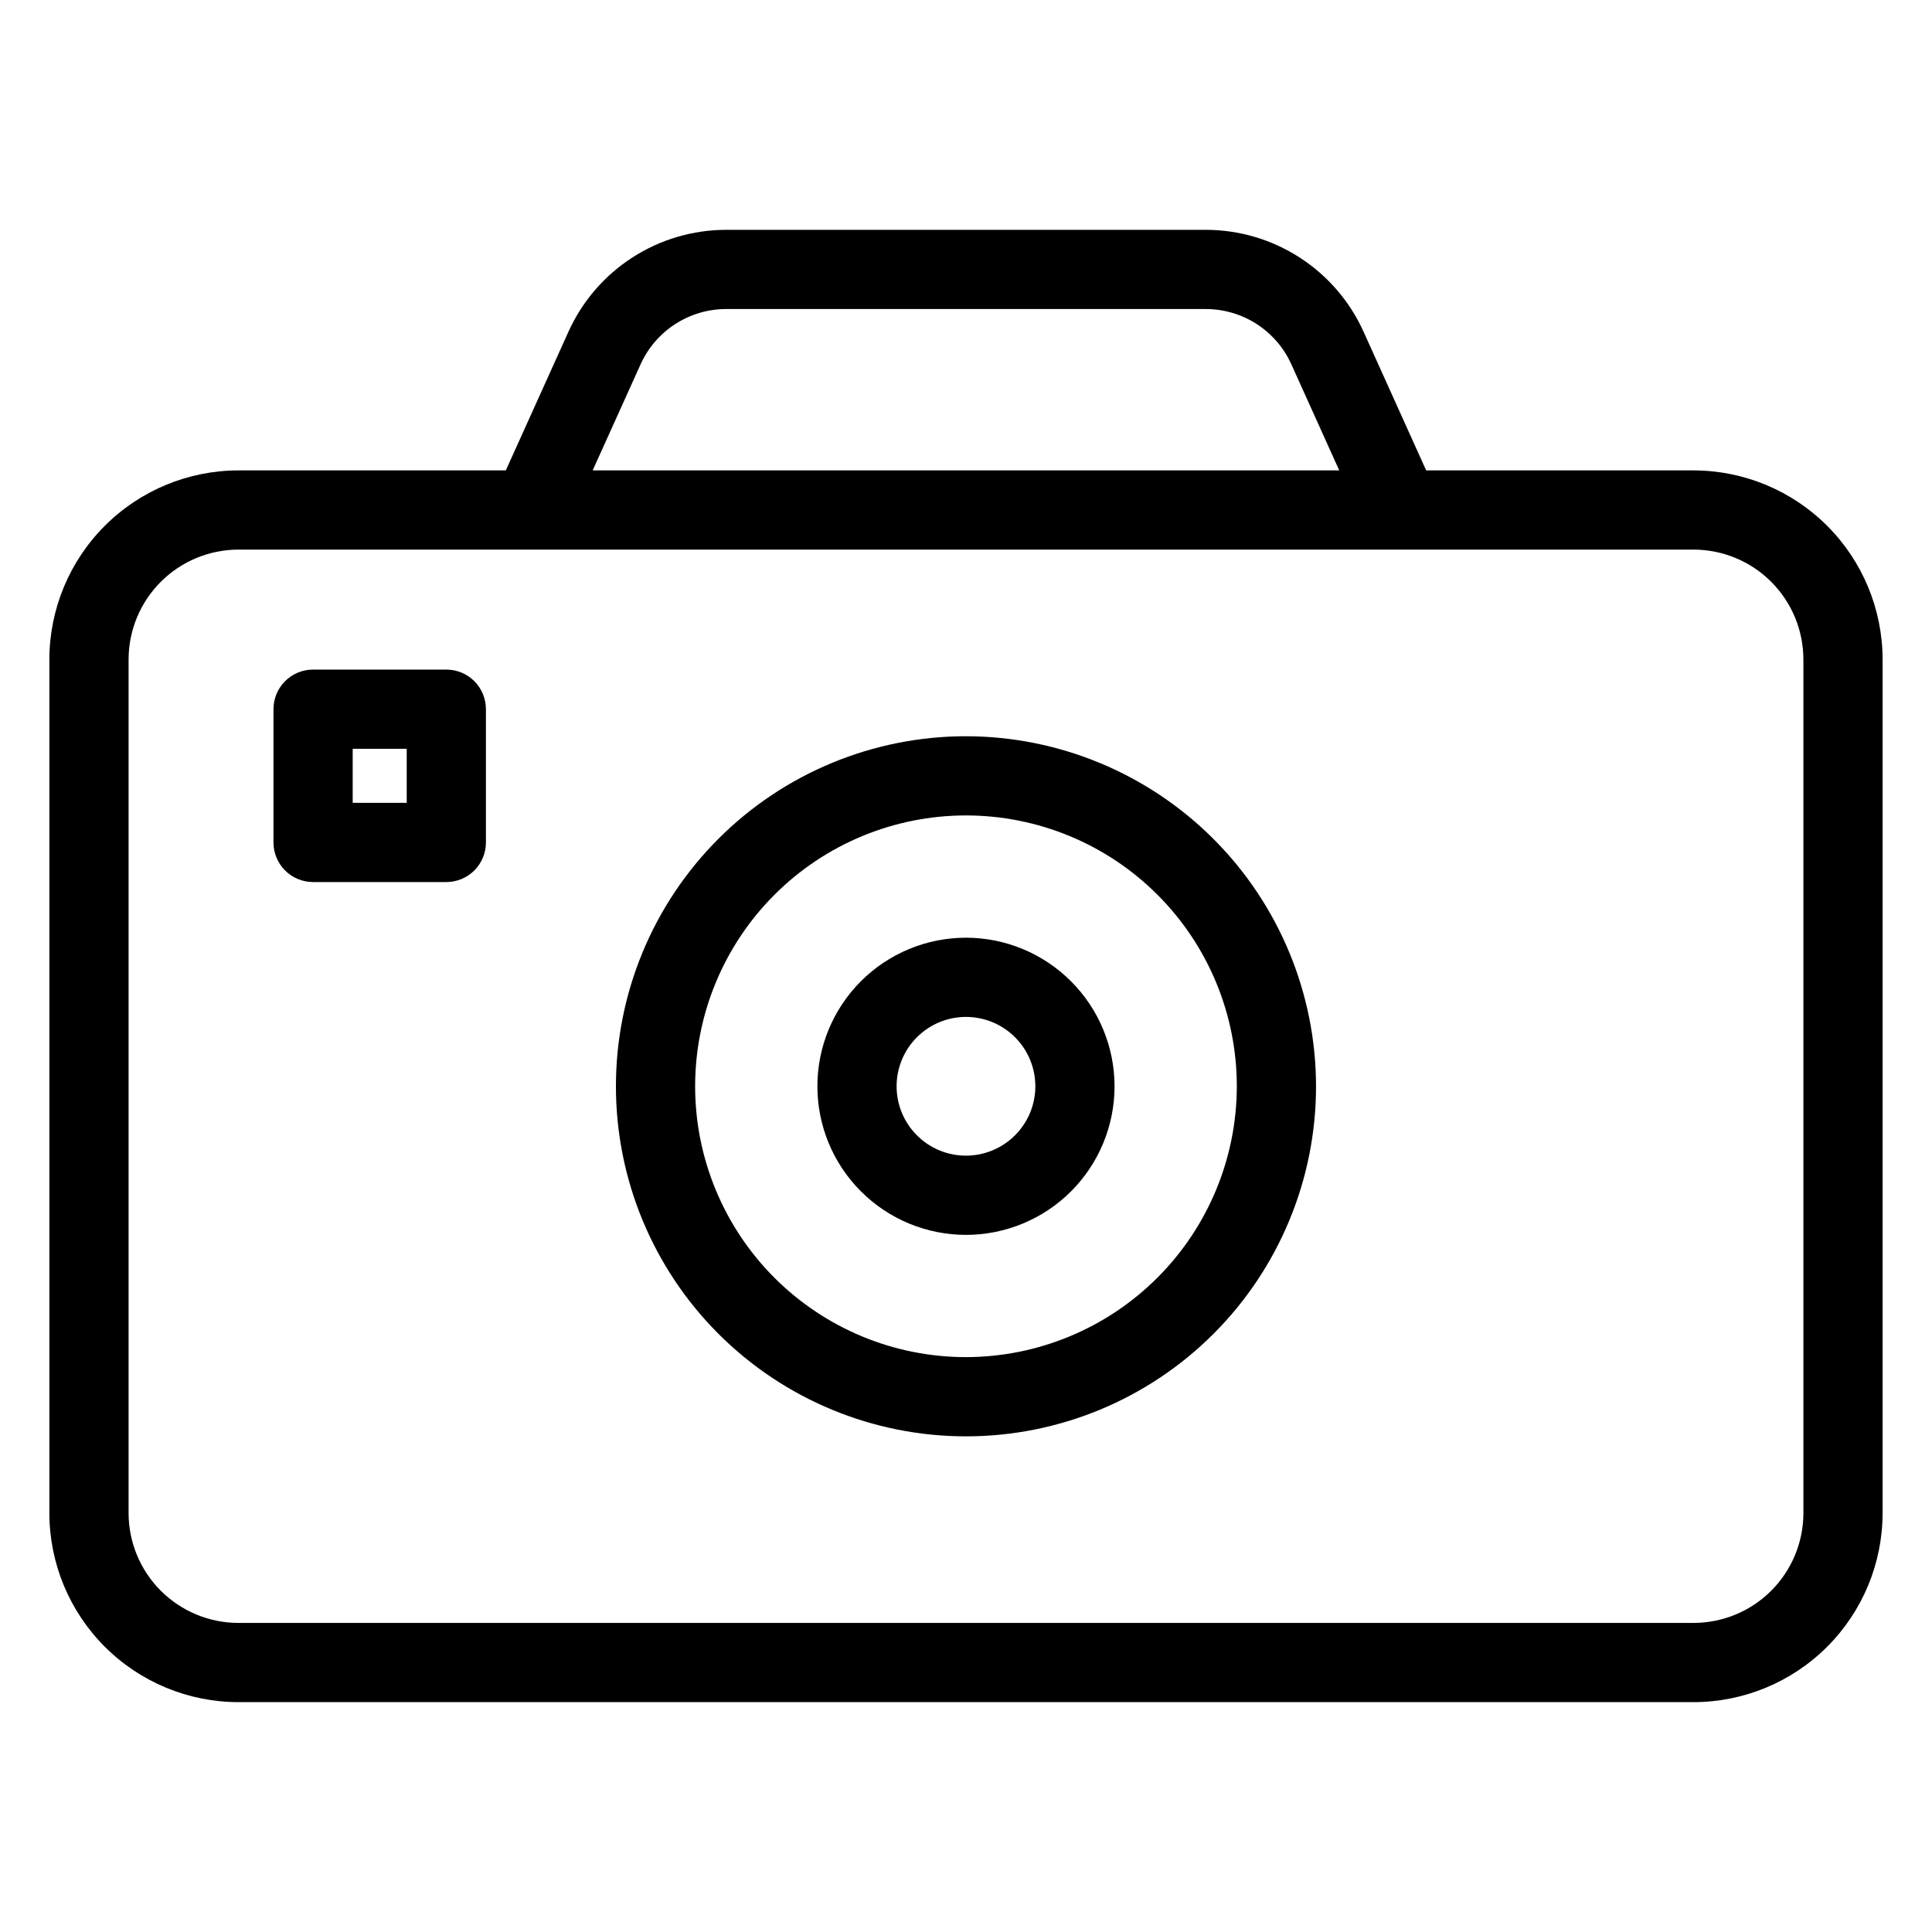
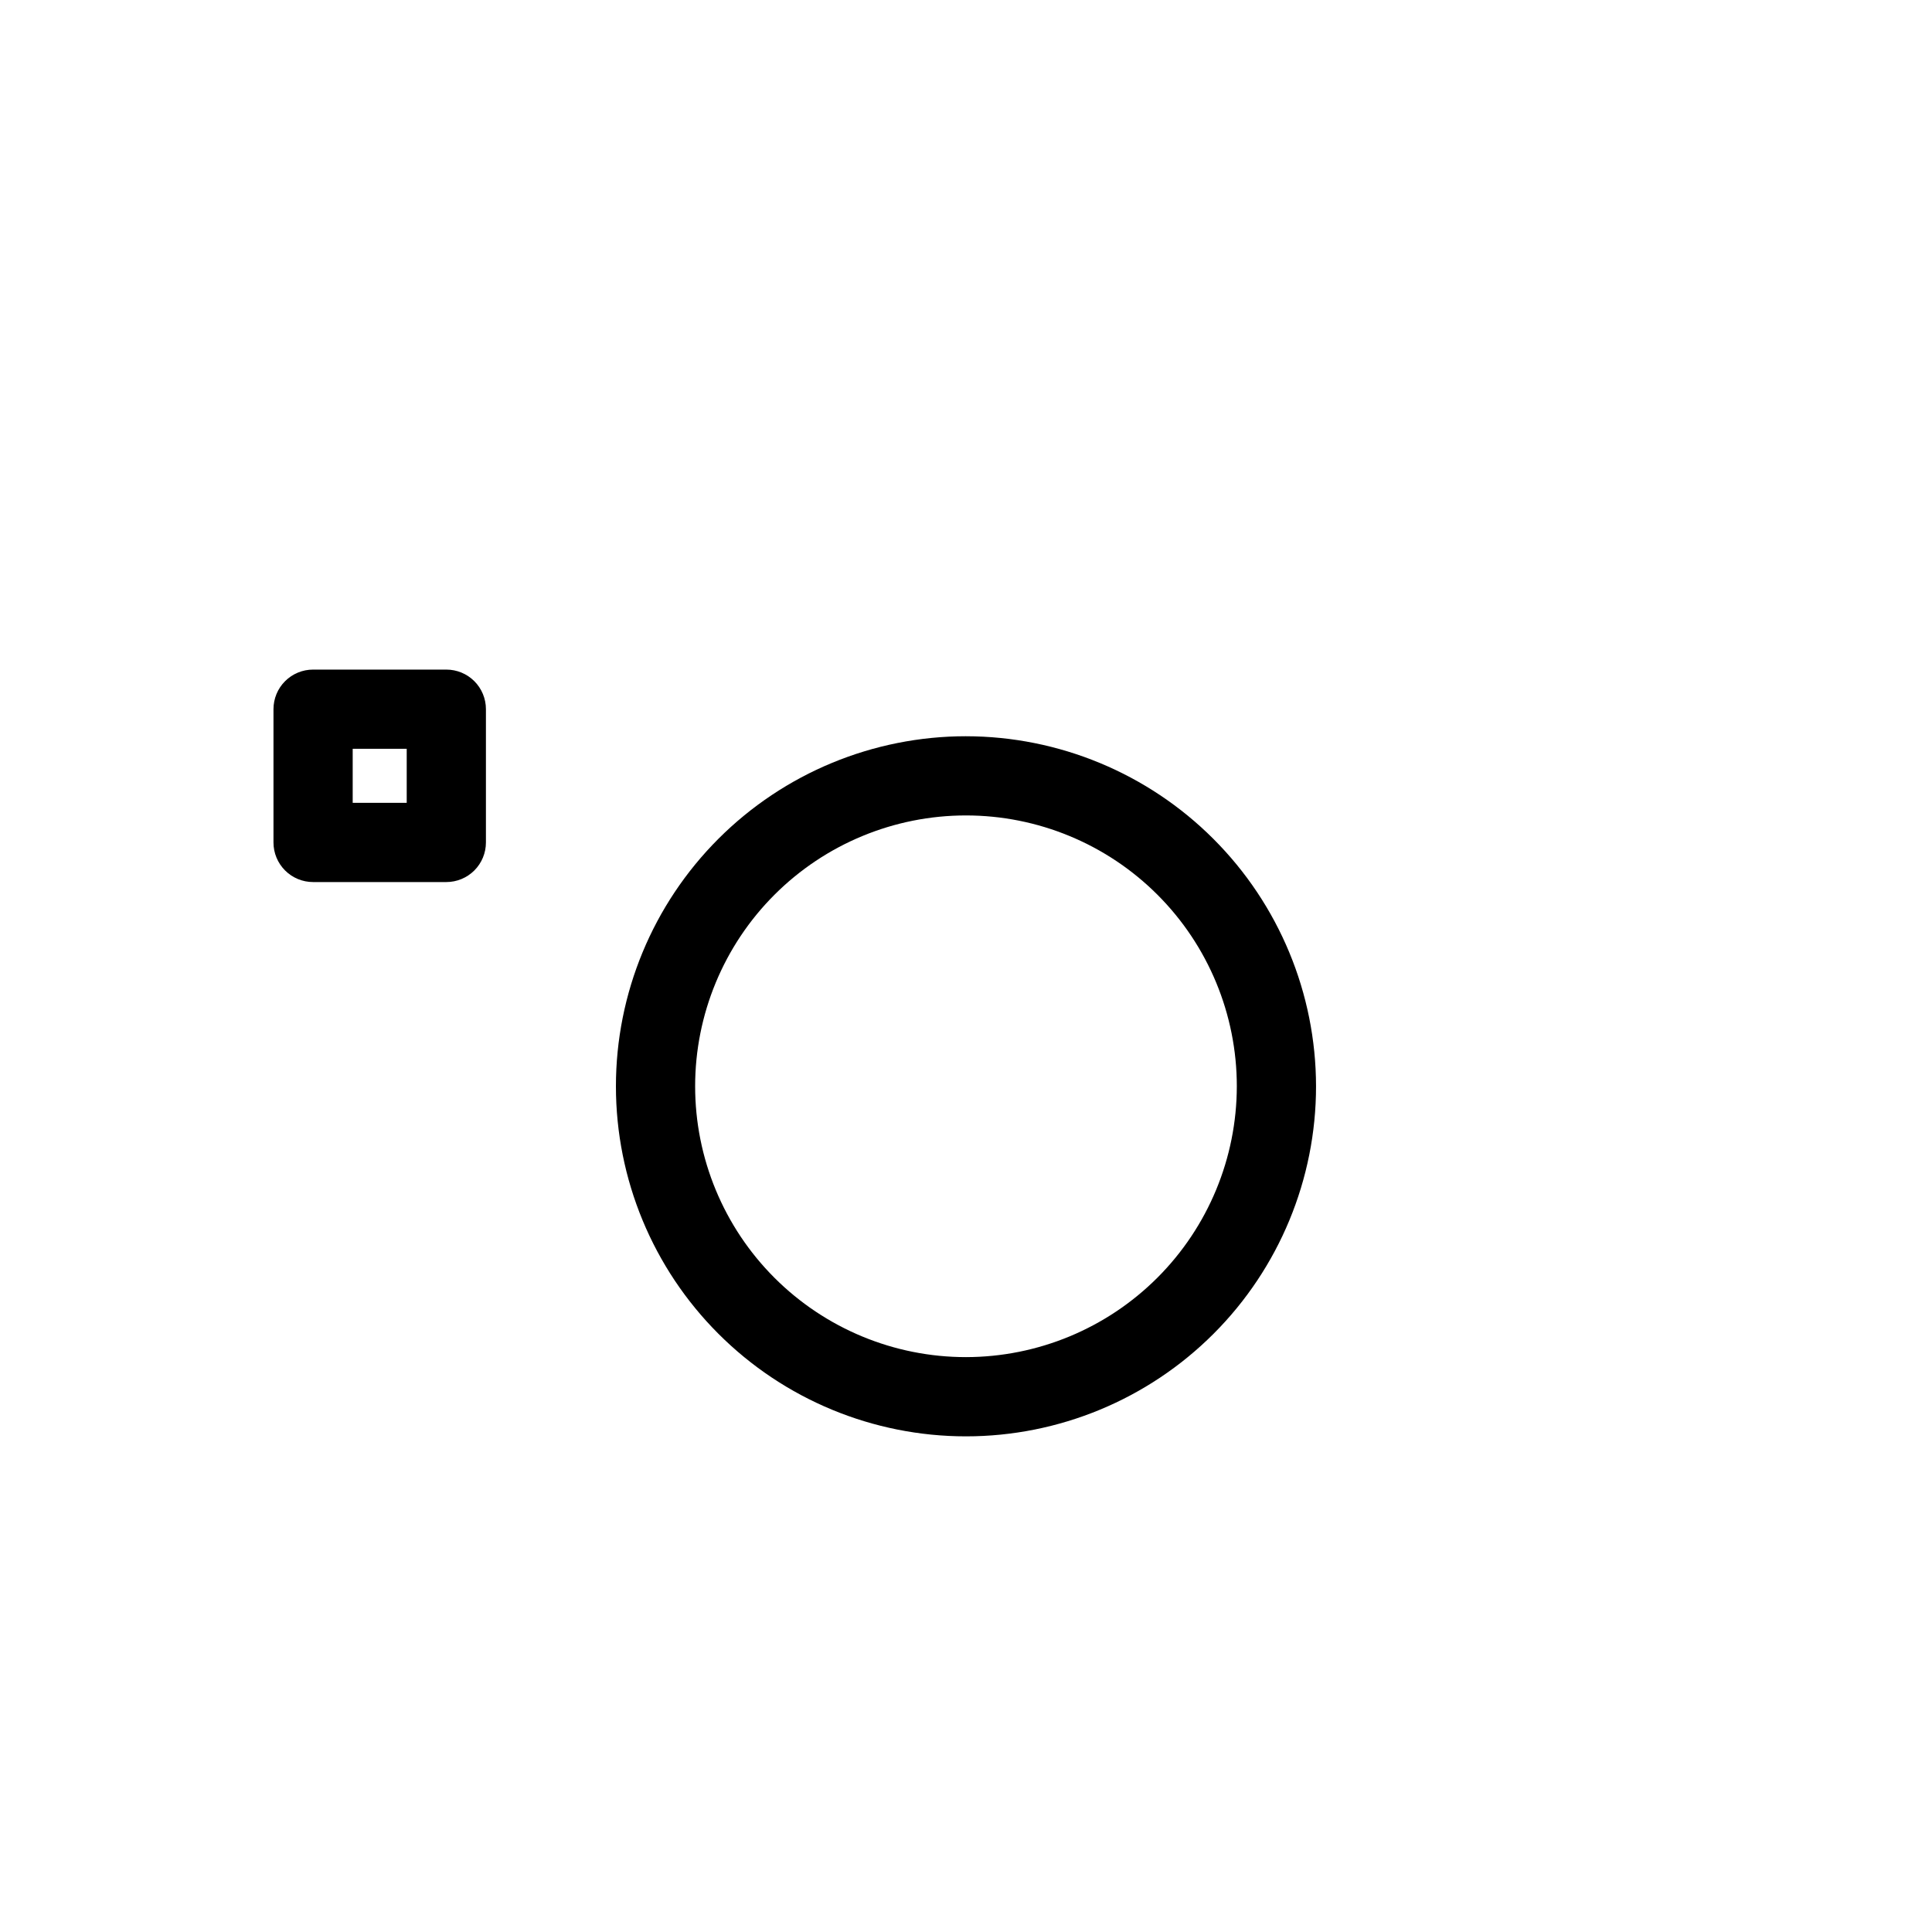
<svg xmlns="http://www.w3.org/2000/svg" fill="#000000" width="800px" height="800px" version="1.1" viewBox="144 144 512 512">
  <g>
-     <path d="m592.82 268.66h-70.871l-16.609-36.797c-3.641-8.031-9.516-14.84-16.922-19.621s-16.031-7.328-24.848-7.336h-127.14c-8.82 0.008-17.445 2.555-24.855 7.34-7.406 4.781-13.277 11.594-16.914 19.629l-16.613 36.785h-70.871c-13.281 0.016-26.016 5.297-35.406 14.688-9.391 9.391-14.672 22.125-14.688 35.406v226.25c0.016 13.281 5.301 26.012 14.691 35.402 9.391 9.387 22.121 14.668 35.402 14.68h385.64c13.281-0.012 26.012-5.293 35.402-14.68 9.391-9.391 14.676-22.121 14.691-35.402v-226.25c-0.016-13.281-5.297-26.016-14.688-35.406-9.391-9.391-22.125-14.672-35.406-14.688zm-279.04-28.148v0.004c1.973-4.356 5.156-8.047 9.172-10.641 4.016-2.59 8.691-3.973 13.469-3.977h127.14c4.777 0.004 9.453 1.383 13.469 3.973 4.012 2.59 7.199 6.281 9.172 10.633l12.711 28.156h-197.85zm308.14 304.49c-0.012 7.715-3.082 15.109-8.535 20.562-5.457 5.453-12.852 8.52-20.566 8.527h-385.64c-7.715-0.008-15.109-3.074-20.566-8.527-5.453-5.453-8.523-12.848-8.535-20.562v-226.25c0.012-7.715 3.082-15.113 8.535-20.566 5.457-5.457 12.852-8.523 20.566-8.535h385.64c7.715 0.012 15.113 3.078 20.566 8.535 5.457 5.453 8.523 12.852 8.535 20.566z" />
    <path d="m400 339.11c-24.605 0-48.203 9.773-65.602 27.168-17.398 17.398-27.172 40.992-27.172 65.598 0 24.605 9.773 48.203 27.172 65.598 17.395 17.398 40.992 27.172 65.598 27.172 24.602 0 48.199-9.773 65.598-27.172 17.395-17.398 27.168-40.996 27.168-65.602-0.027-24.594-9.812-48.172-27.203-65.562-17.387-17.387-40.965-27.172-65.559-27.199zm0 164.54c-19.039 0.004-37.293-7.559-50.758-21.02-13.461-13.457-21.023-31.715-21.023-50.75-0.004-19.035 7.559-37.293 21.02-50.754 13.457-13.461 31.715-21.027 50.75-21.027 19.035 0 37.293 7.559 50.754 21.02 13.461 13.461 21.027 31.715 21.027 50.75-0.02 19.031-7.59 37.273-21.043 50.73-13.457 13.457-31.699 21.027-50.727 21.051z" />
-     <path d="m400 392.5c-10.445 0-20.461 4.148-27.848 11.531-7.383 7.387-11.535 17.402-11.535 27.844 0 10.445 4.148 20.461 11.535 27.844 7.383 7.387 17.398 11.535 27.844 11.535 10.441 0 20.457-4.152 27.844-11.535 7.383-7.387 11.531-17.402 11.527-27.848-0.008-10.438-4.16-20.445-11.543-27.824-7.379-7.383-17.387-11.535-27.824-11.547zm0 57.758v0.004c-4.879 0-9.555-1.934-13-5.383-3.449-3.445-5.387-8.121-5.391-12.996 0-4.875 1.934-9.551 5.383-13 3.445-3.449 8.121-5.387 12.996-5.391 4.875 0 9.551 1.938 13 5.383 3.449 3.445 5.387 8.121 5.391 12.996-0.004 4.875-1.941 9.547-5.387 12.996-3.445 3.445-8.121 5.387-12.992 5.394z" />
    <path d="m262.28 321.45h-35.309c-2.785-0.004-5.457 1.102-7.426 3.07s-3.074 4.641-3.07 7.426v35.312c-0.004 2.781 1.102 5.453 3.07 7.422s4.641 3.074 7.426 3.074h35.312-0.004c2.785 0 5.457-1.105 7.426-3.074s3.074-4.641 3.07-7.422v-35.312c0.004-2.785-1.102-5.457-3.07-7.426s-4.641-3.074-7.426-3.07zm-10.496 35.312h-14.316v-14.32h14.316z" />
  </g>
</svg>